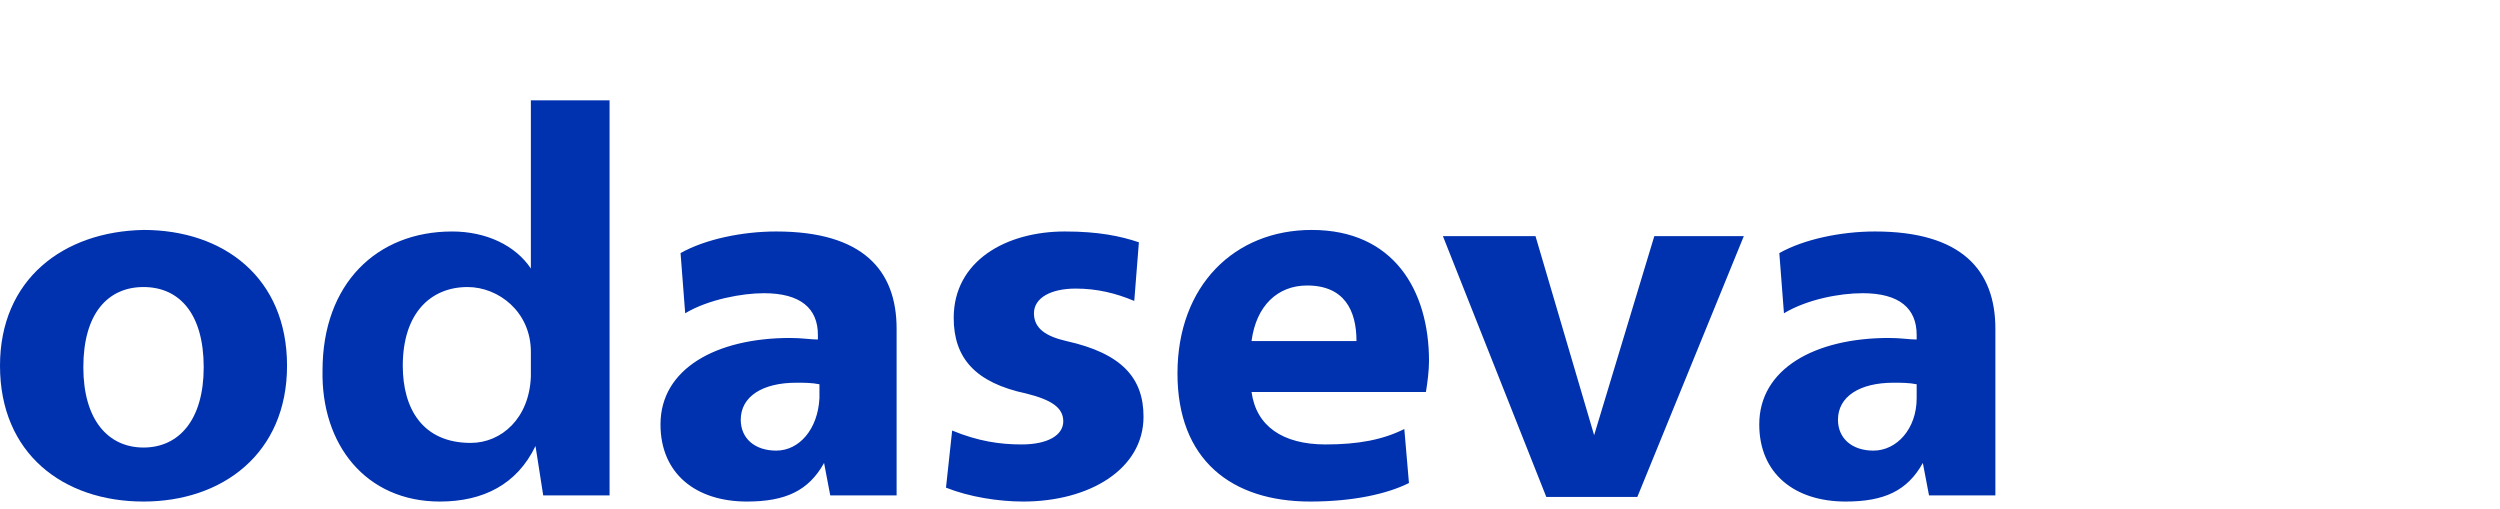
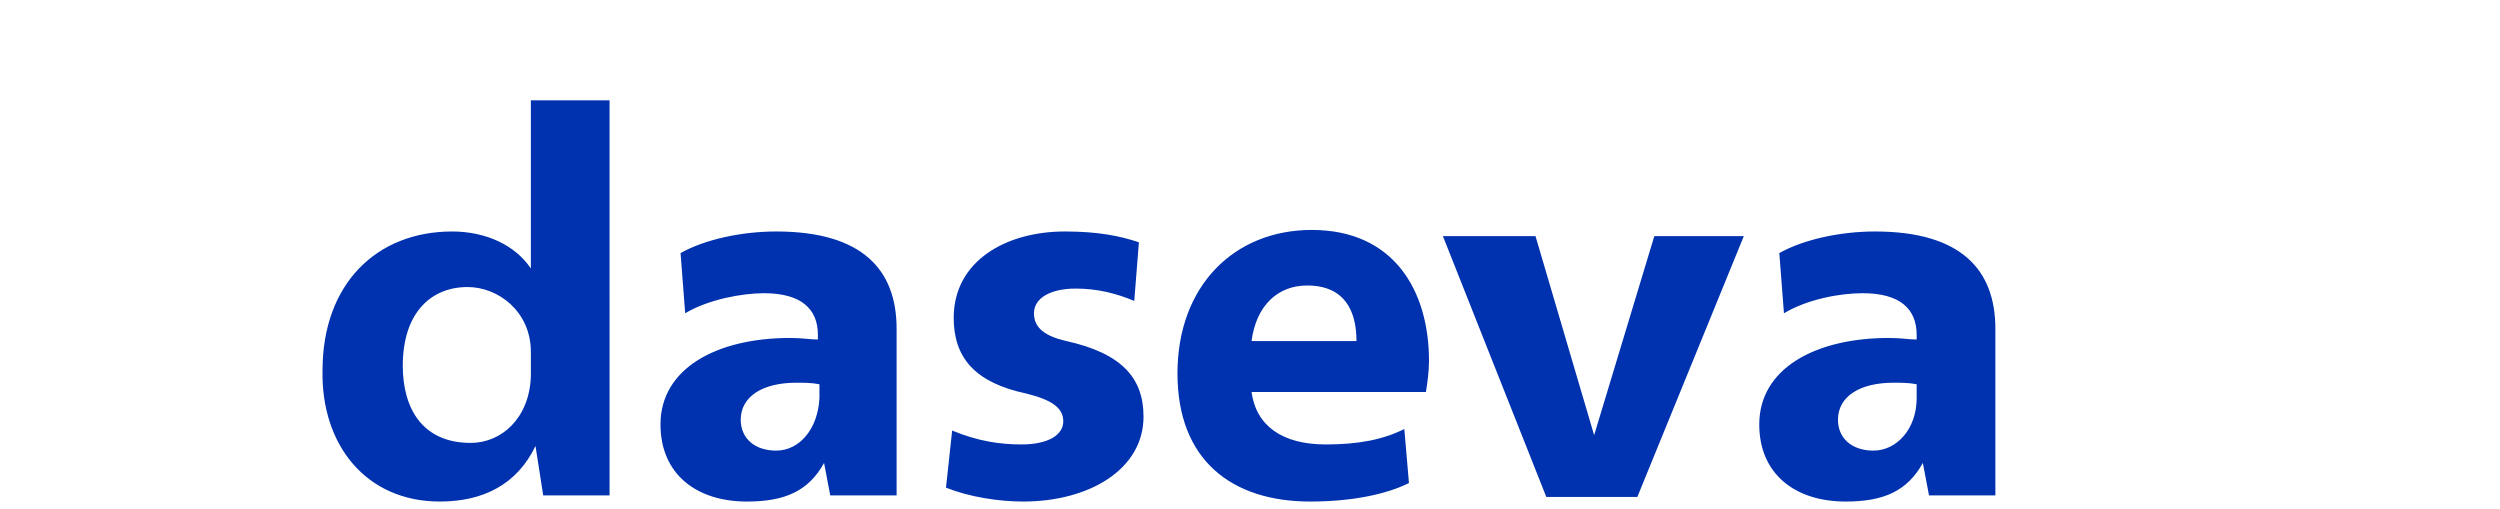
<svg xmlns="http://www.w3.org/2000/svg" version="1.1" id="Layer_1" x="0px" y="0px" viewBox="0 0 162 33" style="enable-background:new 0 0 162 33;" xml:space="preserve">
  <style type="text/css">
	.st0{fill:#0031AE;}
</style>
-   <path class="st0" d="M9.3,32.5c5.1,0,9.3-3.1,9.3-8.8c0-5.7-4.1-8.8-9.3-8.8C4.1,15,0,18.1,0,23.7C0,29.4,4.1,32.5,9.3,32.5z   M9.3,29c-2.3,0-3.9-1.8-3.9-5.2c0-3.5,1.6-5.2,3.9-5.2c2.3,0,3.9,1.7,3.9,5.2C13.2,27.2,11.6,29,9.3,29z" />
  <path class="st0" d="M28.5,32.5c2.8,0,5-1.1,6.2-3.6l0.5,3.2h4.3V6.5h-5.1v10.9c-1-1.5-2.9-2.4-5.1-2.4c-4.9,0-8.4,3.4-8.4,9  C20.8,28.8,23.7,32.5,28.5,32.5z M30.5,28.7c-3.1,0-4.4-2.2-4.4-5c0-3.4,1.8-5.1,4.2-5.1c2,0,4.1,1.6,4.1,4.2v1.6  C34.3,27.1,32.5,28.7,30.5,28.7z M48.4,32.5c2.5,0,4-0.7,5-2.5l0.4,2.1h4.3V21.3c0-3.8-2.2-6.3-7.8-6.3c-2.2,0-4.6,0.5-6.2,1.4  l0.3,3.9c1.5-0.9,3.7-1.3,5.1-1.3c2.4,0,3.5,1,3.5,2.7V22c-0.5,0-1-0.1-1.8-0.1c-4.8,0-8.4,2-8.4,5.6C42.8,30.7,45.1,32.5,48.4,32.5  z M50.3,29.2c-1.4,0-2.3-0.8-2.3-2c0-1.5,1.4-2.4,3.6-2.4c0.5,0,1,0,1.5,0.1v0.9C53,27.8,51.8,29.2,50.3,29.2z M66.3,32.5  c4.3,0,7.8-2.1,7.8-5.5c0-2.5-1.4-4.1-5-4.9c-1.3-0.3-2.1-0.8-2.1-1.8c0-1,1.1-1.6,2.7-1.6c1.4,0,2.6,0.3,3.8,0.8l0.3-3.8  C72.6,15.3,71.2,15,69,15c-3.8,0-7.2,1.9-7.2,5.6c0,2.6,1.4,4.2,4.7,4.9c1.6,0.4,2.4,0.9,2.4,1.8c0,0.9-1,1.5-2.7,1.5  c-1.4,0-2.8-0.2-4.5-0.9l-0.4,3.7C62.8,32.2,64.7,32.5,66.3,32.5z M84.9,32.5c2.8,0,5-0.5,6.4-1.2l-0.3-3.5c-1.4,0.7-3,1-5.1,1  c-2.8,0-4.5-1.2-4.8-3.4h11.3c0.1-0.6,0.2-1.4,0.2-2c0-4.6-2.3-8.5-7.6-8.5c-5,0-8.7,3.6-8.7,9.3C76.3,29.8,79.8,32.5,84.9,32.5z   M87.9,22.1h-6.8c0.3-2.3,1.7-3.6,3.6-3.6C87.1,18.5,87.9,20.1,87.9,22.1z M106.1,32.2l6.9-16.9h-5.8l-3.9,12.9l-3.8-12.9h-6  l6.7,16.9H106.1z M119.6,32.5c2.5,0,4-0.7,5-2.5l0.4,2.1h4.3V21.3c0-3.8-2.2-6.3-7.8-6.3c-2.2,0-4.6,0.5-6.2,1.4l0.3,3.9  c1.5-0.9,3.6-1.3,5.1-1.3c2.4,0,3.5,1,3.5,2.7V22c-0.5,0-1-0.1-1.8-0.1c-4.8,0-8.4,2-8.4,5.6C114,30.7,116.3,32.5,119.6,32.5z   M121.4,29.2c-1.4,0-2.3-0.8-2.3-2c0-1.5,1.4-2.4,3.6-2.4c0.5,0,1,0,1.5,0.1v0.9C124.2,27.8,122.9,29.2,121.4,29.2z" />
</svg>